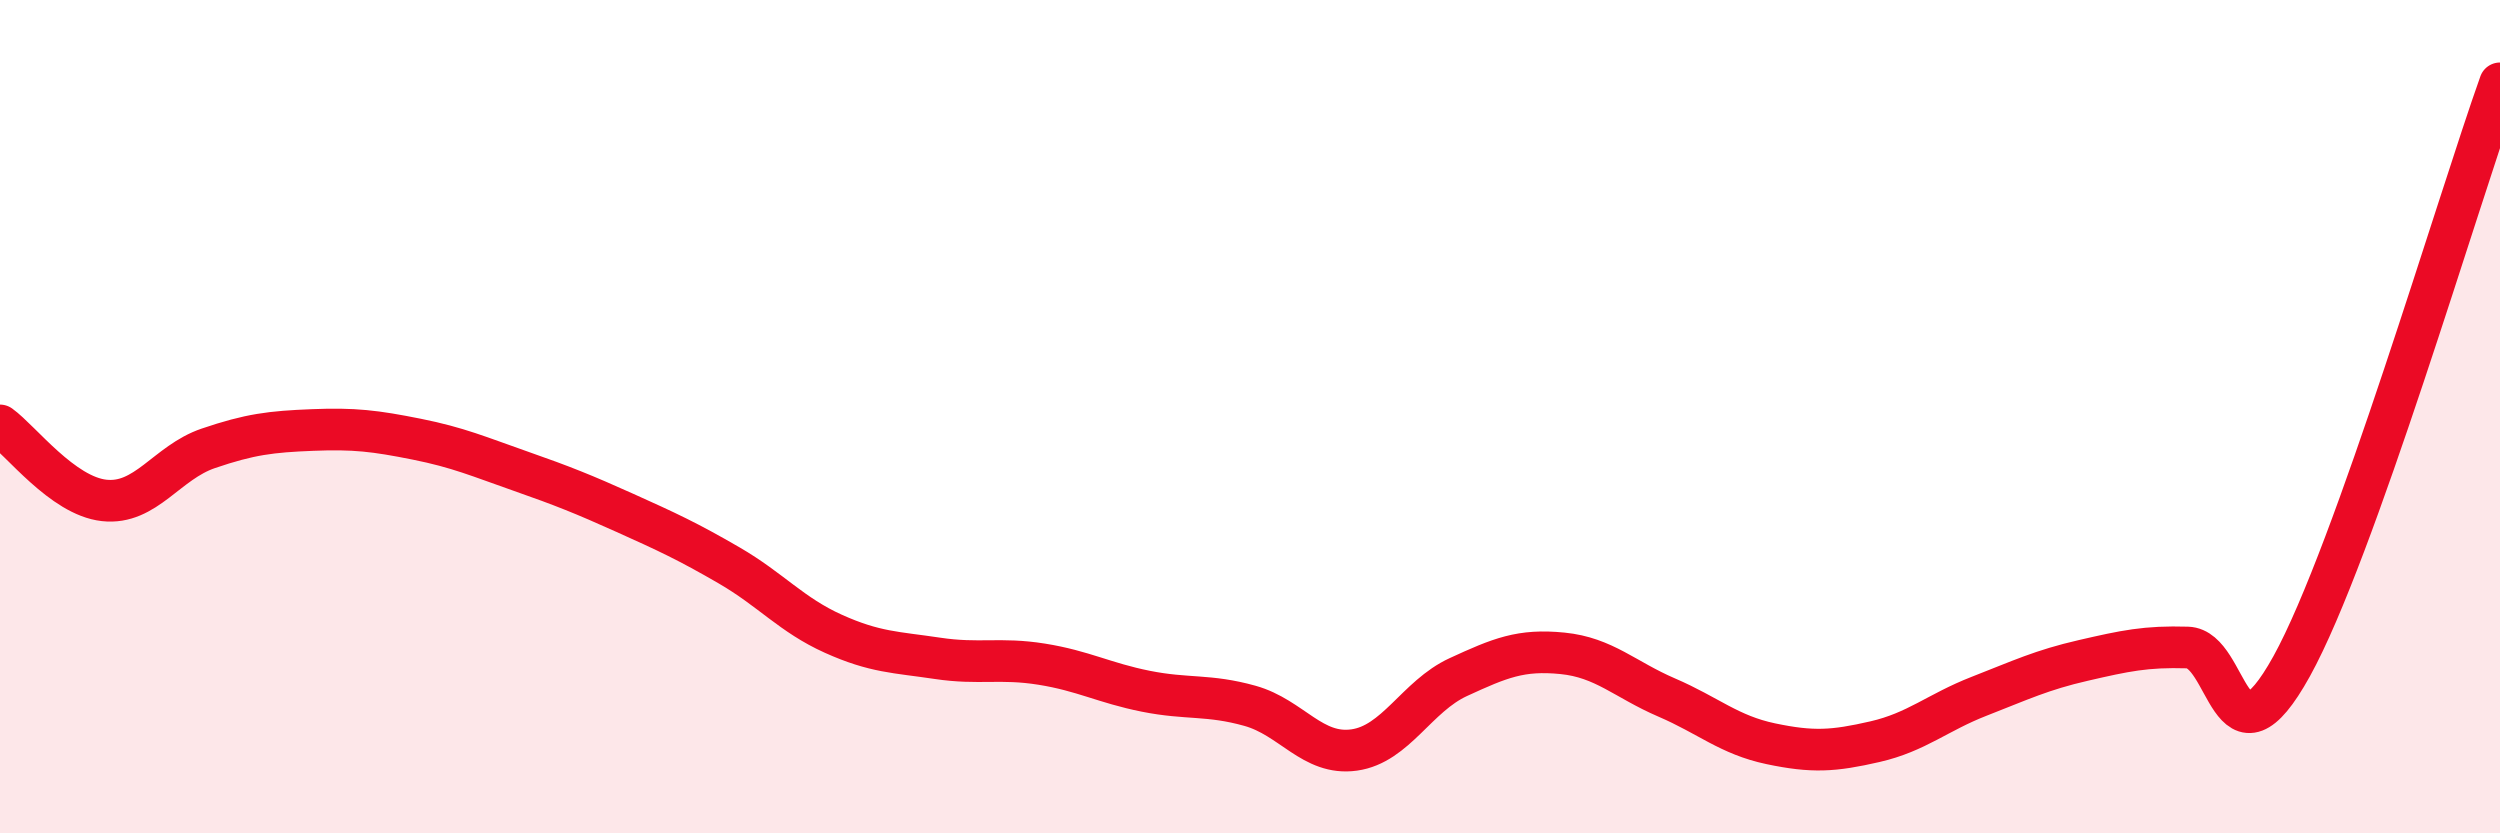
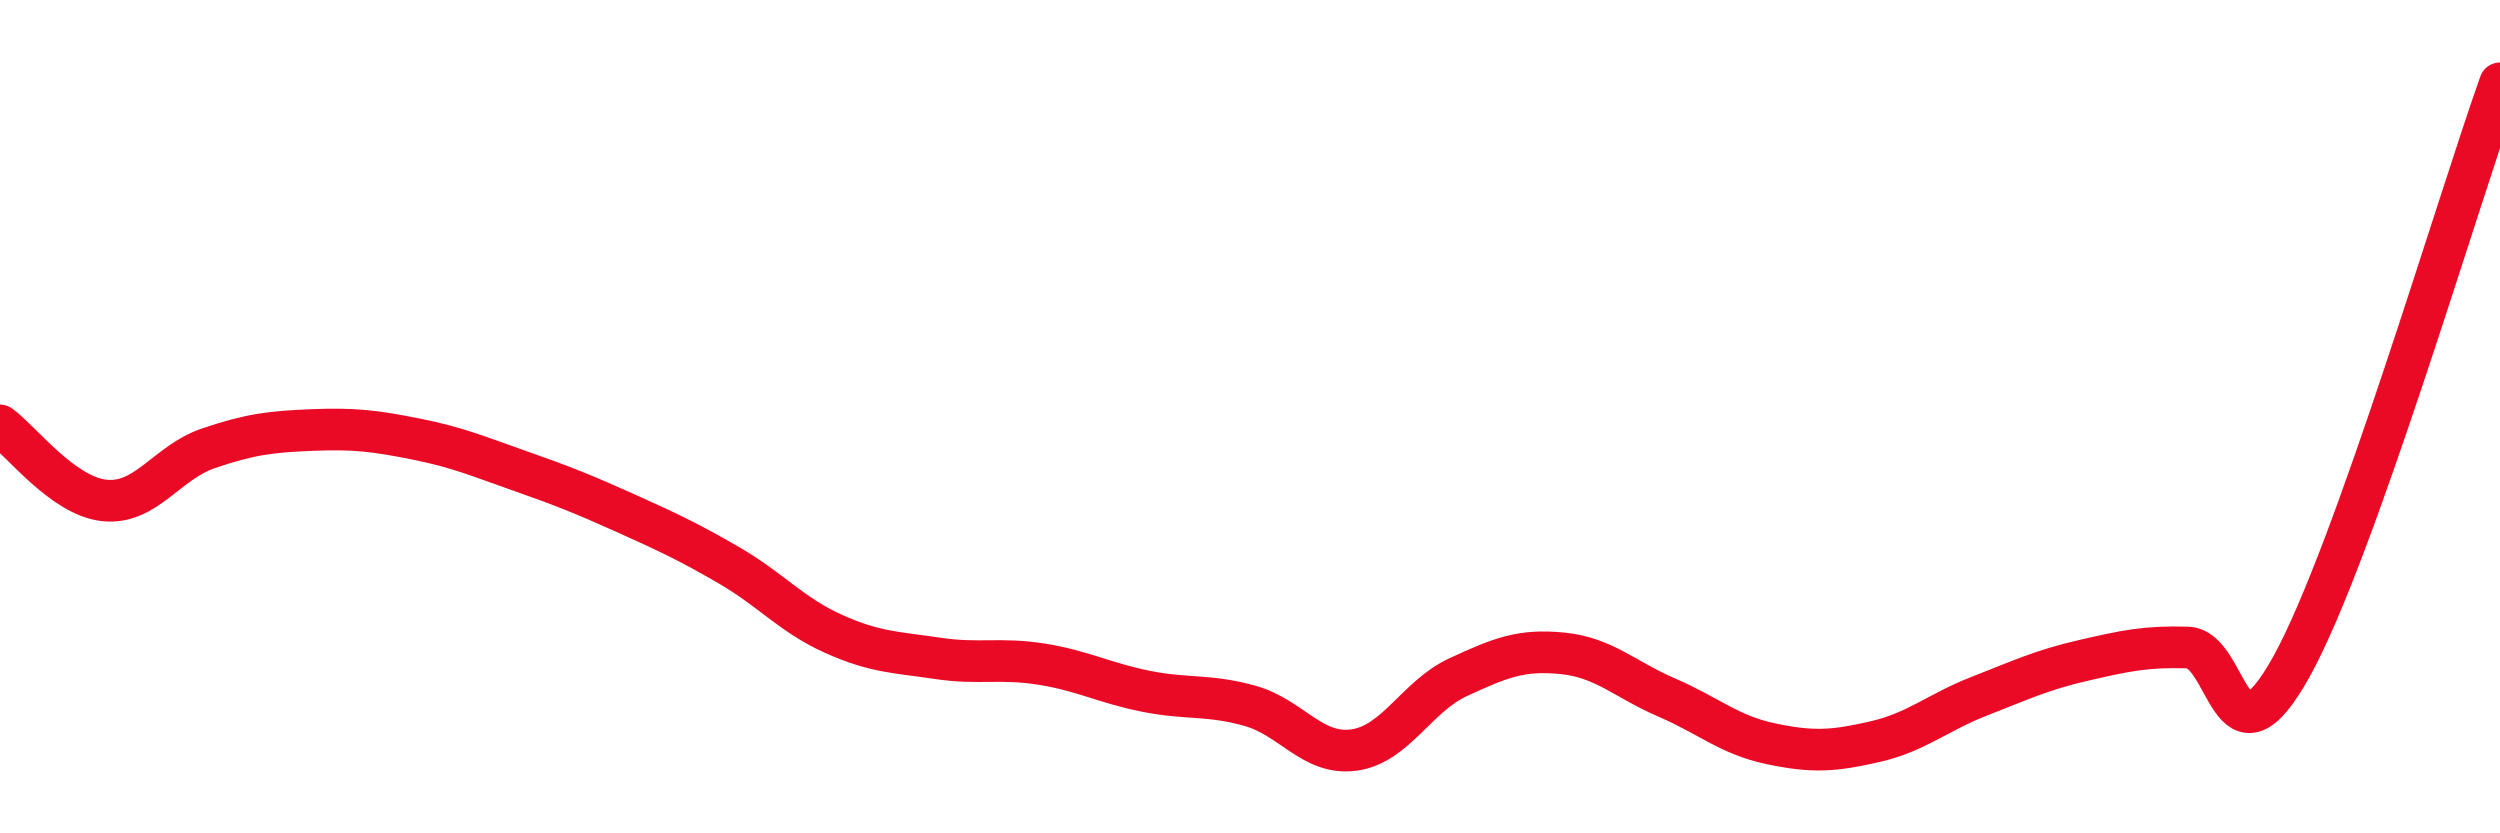
<svg xmlns="http://www.w3.org/2000/svg" width="60" height="20" viewBox="0 0 60 20">
-   <path d="M 0,10.21 C 0.5,10.57 1.5,11.9 2.5,12.01 C 3.5,12.12 4,11.1 5,10.76 C 6,10.42 6.5,10.36 7.5,10.32 C 8.5,10.28 9,10.34 10,10.54 C 11,10.74 11.5,10.96 12.5,11.31 C 13.5,11.66 14,11.86 15,12.31 C 16,12.76 16.5,12.99 17.5,13.57 C 18.5,14.15 19,14.76 20,15.21 C 21,15.66 21.5,15.65 22.5,15.8 C 23.5,15.95 24,15.78 25,15.94 C 26,16.1 26.5,16.39 27.5,16.59 C 28.5,16.79 29,16.66 30,16.94 C 31,17.22 31.5,18.14 32.5,18 C 33.5,17.86 34,16.71 35,16.25 C 36,15.79 36.5,15.58 37.5,15.68 C 38.5,15.78 39,16.31 40,16.74 C 41,17.17 41.5,17.64 42.5,17.85 C 43.5,18.06 44,18.03 45,17.8 C 46,17.57 46.5,17.1 47.5,16.71 C 48.5,16.32 49,16.08 50,15.85 C 51,15.62 51.5,15.51 52.5,15.54 C 53.5,15.57 53.5,18.7 55,15.99 C 56.5,13.28 59,4.8 60,2L60 20L0 20Z" fill="#EB0A25" opacity="0.1" stroke-linecap="round" stroke-linejoin="round" />
  <path d="M 0,10.21 C 0.5,10.57 1.5,11.9 2.5,12.01 C 3.5,12.12 4,11.1 5,10.76 C 6,10.42 6.5,10.36 7.5,10.32 C 8.5,10.28 9,10.34 10,10.54 C 11,10.74 11.5,10.96 12.5,11.31 C 13.5,11.66 14,11.86 15,12.31 C 16,12.76 16.5,12.99 17.5,13.57 C 18.5,14.15 19,14.76 20,15.21 C 21,15.66 21.5,15.65 22.5,15.8 C 23.5,15.95 24,15.78 25,15.94 C 26,16.1 26.5,16.39 27.5,16.59 C 28.5,16.79 29,16.66 30,16.94 C 31,17.22 31.5,18.14 32.5,18 C 33.5,17.86 34,16.71 35,16.25 C 36,15.79 36.5,15.58 37.5,15.68 C 38.5,15.78 39,16.31 40,16.74 C 41,17.17 41.5,17.64 42.5,17.85 C 43.5,18.06 44,18.03 45,17.8 C 46,17.57 46.5,17.1 47.5,16.71 C 48.5,16.32 49,16.08 50,15.85 C 51,15.62 51.5,15.51 52.5,15.54 C 53.5,15.57 53.5,18.7 55,15.99 C 56.5,13.28 59,4.8 60,2" stroke="#EB0A25" stroke-width="1" fill="none" stroke-linecap="round" stroke-linejoin="round" />
</svg>